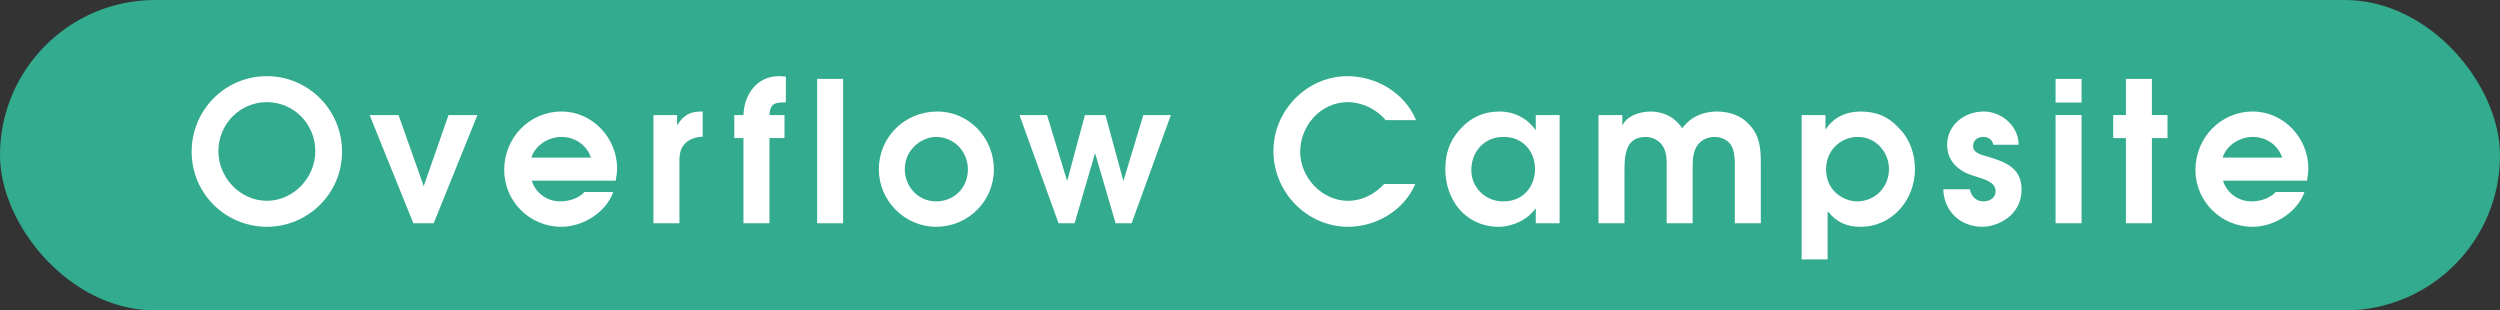
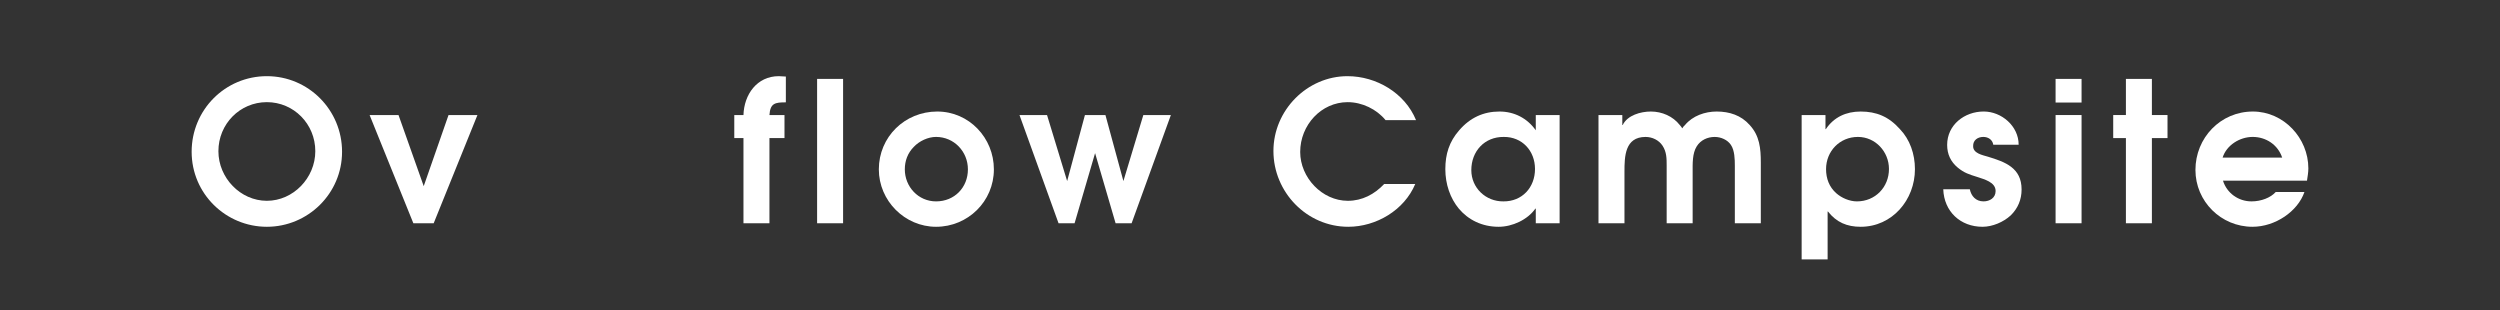
<svg xmlns="http://www.w3.org/2000/svg" id="_レイヤー_1" data-name="レイヤー 1" width="298" height="37" version="1.1" viewBox="0 0 298 37">
  <rect x="0" y="0" width="298" height="37" fill="#333333" stroke="none" />
-   <rect y="0" width="298" height="37" rx="18.5" ry="18.5" fill="#33ab8f" stroke-width="0" />
  <g>
    <path d="M31.809,12.176c3.213,0,5.775,2.608,5.775,5.845,0,3.19-2.631,5.914-5.775,5.914s-5.775-2.725-5.775-5.914c0-3.237,2.561-5.845,5.775-5.845ZM31.809,9.079c-4.96,0-8.965,4.005-8.965,9.012s4.075,8.941,8.965,8.941,8.964-3.958,8.964-8.941-4.005-9.012-8.964-9.012Z" fill="#fff" stroke-width="0" />
    <path d="M44.057,13.713h3.446l3.004,8.476,2.957-8.476h3.446l-5.216,12.9h-2.422l-5.216-12.9Z" fill="#fff" stroke-width="0" />
-     <path d="M63.337,18.789c.466-1.49,2.049-2.468,3.586-2.468,1.584,0,3.004.931,3.516,2.468h-7.102ZM73.396,21.537c.07-.489.163-.978.163-1.467,0-3.609-2.934-6.776-6.613-6.776-3.865,0-6.846,3.143-6.846,6.962,0,3.749,3.05,6.776,6.799,6.776,2.725,0,5.402-1.84,6.194-4.145h-3.423c-.605.675-1.723,1.118-2.887,1.118-1.56,0-2.934-.978-3.4-2.468h10.013Z" fill="#fff" stroke-width="0" />
-     <path d="M77.89,13.713h2.818v1.164h.047c.675-1.094,1.49-1.583,2.771-1.583h.233v3.004c-.629,0-1.373.209-1.886.605-.885.721-.908,1.676-.885,2.748v6.962h-3.097v-12.9Z" fill="#fff" stroke-width="0" />
    <path d="M88.621,16.46h-1.094v-2.747h1.094c.07-2.445,1.606-4.634,4.215-4.634l.838.047v3.074c-1.281,0-1.863.093-1.956,1.513h1.793v2.747h-1.793v10.153h-3.097v-10.153Z" fill="#fff" stroke-width="0" />
    <path d="M97.399,9.405h3.097v17.207h-3.097V9.405Z" fill="#fff" stroke-width="0" />
    <path d="M111.579,16.321c2.143,0,3.796,1.746,3.796,3.865,0,2.165-1.606,3.819-3.796,3.819-2.119,0-3.725-1.746-3.725-3.819,0-1.024.349-1.956,1.071-2.678.652-.699,1.7-1.188,2.654-1.188ZM111.719,13.294c-3.865,0-6.962,3.027-6.962,6.892,0,3.749,3.097,6.846,6.822,6.846,3.796,0,6.892-3.027,6.892-6.846,0-3.749-2.957-6.892-6.752-6.892Z" fill="#fff" stroke-width="0" />
-     <path d="M121.522,13.713h3.284l2.398,7.871,2.119-7.871h2.445l2.142,7.871,2.375-7.871h3.283l-4.68,12.9h-1.909l-2.445-8.359-2.445,8.359h-1.91l-4.657-12.9Z" fill="#fff" stroke-width="0" />
+     <path d="M121.522,13.713h3.284l2.398,7.871,2.119-7.871h2.445l2.142,7.871,2.375-7.871h3.283l-4.68,12.9h-1.909l-2.445-8.359-2.445,8.359h-1.91Z" fill="#fff" stroke-width="0" />
    <path d="M168.698,21.933c-1.304,3.12-4.657,5.099-7.987,5.099-4.936,0-8.918-4.121-8.918-9.034,0-4.867,4.028-8.918,8.825-8.918,3.447,0,6.846,2.003,8.173,5.239h-3.632c-1.071-1.304-2.795-2.142-4.518-2.142-3.143,0-5.658,2.724-5.658,5.938,0,3.05,2.608,5.821,5.681,5.821,1.7,0,3.167-.769,4.331-2.003h3.703Z" fill="#fff" stroke-width="0" />
    <path d="M182.972,20.14c0,2.212-1.537,3.888-3.772,3.865-2.096.023-3.819-1.607-3.819-3.725,0-2.259,1.583-3.982,3.865-3.958,2.189-.023,3.726,1.653,3.726,3.819ZM185.905,13.713h-2.841v1.816c-1.024-1.443-2.562-2.235-4.331-2.235-1.886,0-3.493.722-4.796,2.235-1.188,1.351-1.654,2.841-1.654,4.634s.582,3.469,1.607,4.704c1.118,1.327,2.748,2.165,4.75,2.165,1.63,0,3.447-.838,4.378-2.165h.047v1.746h2.841v-12.9Z" fill="#fff" stroke-width="0" />
    <path d="M190.539,13.713h2.841v1.188h.047c.559-1.164,2.142-1.607,3.353-1.607,1.327,0,2.631.559,3.446,1.607.117.117.21.256.302.396.093-.163.21-.302.326-.396.908-1.094,2.375-1.607,3.772-1.607,1.514,0,2.911.442,3.936,1.607,1.188,1.281,1.327,2.794,1.327,4.471v7.242h-3.096v-6.869c0-.745-.023-1.816-.466-2.468-.396-.605-1.188-.954-1.932-.954-.862,0-1.676.372-2.143,1.118-.536.838-.489,2.095-.489,3.027v6.147h-3.097v-6.869c0-.838,0-1.63-.489-2.375-.442-.675-1.234-1.048-2.026-1.048-2.468,0-2.515,2.329-2.515,4.145v6.147h-3.097v-12.9Z" fill="#fff" stroke-width="0" />
    <path d="M221.461,16.321c2.095,0,3.703,1.77,3.703,3.819,0,2.165-1.63,3.865-3.819,3.865-.861,0-1.816-.396-2.468-.978-.838-.745-1.211-1.746-1.211-2.864,0-2.142,1.63-3.842,3.796-3.842ZM214.755,30.921h3.097v-5.705h.047c1.001,1.281,2.259,1.816,3.889,1.816,3.772,0,6.473-3.213,6.473-6.869,0-1.816-.605-3.539-1.793-4.774-1.327-1.49-2.794-2.095-4.68-2.095-1.746,0-3.19.675-4.145,2.095h-.046v-1.676h-2.841v17.208Z" fill="#fff" stroke-width="0" />
    <path d="M237.598,17.252c-.093-.605-.606-.931-1.188-.931-.675,0-1.234.396-1.211,1.094-.023.861,1.118,1.071,1.746,1.258,2.072.629,4.028,1.327,4.028,3.912,0,1.211-.442,2.259-1.304,3.097-.861.791-2.165,1.35-3.353,1.35-2.632,0-4.587-1.816-4.68-4.471h3.167c.163.815.721,1.443,1.63,1.443.745,0,1.443-.419,1.443-1.234,0-1.072-1.373-1.397-2.189-1.677-.954-.302-1.537-.466-2.329-1.118-.838-.698-1.258-1.606-1.258-2.701,0-2.398,2.073-3.982,4.355-3.982,2.142,0,4.168,1.746,4.168,3.958h-3.027Z" fill="#fff" stroke-width="0" />
    <path d="M245.025,13.713h3.097v12.9h-3.097v-12.9ZM245.025,9.405h3.097v2.817h-3.097v-2.817Z" fill="#fff" stroke-width="0" />
    <path d="M253.408,16.46h-1.513v-2.747h1.513v-4.307h3.097v4.307h1.862v2.747h-1.862v10.153h-3.097v-10.153Z" fill="#fff" stroke-width="0" />
    <path d="M264.934,18.789c.466-1.49,2.049-2.468,3.586-2.468,1.584,0,3.004.931,3.517,2.468h-7.103ZM274.993,21.537c.069-.489.163-.978.163-1.467,0-3.609-2.935-6.776-6.613-6.776-3.866,0-6.847,3.143-6.847,6.962,0,3.749,3.05,6.776,6.8,6.776,2.724,0,5.402-1.84,6.193-4.145h-3.422c-.606.675-1.724,1.118-2.888,1.118-1.56,0-2.933-.978-3.4-2.468h10.013Z" fill="#fff" stroke-width="0" />
  </g>
</svg>